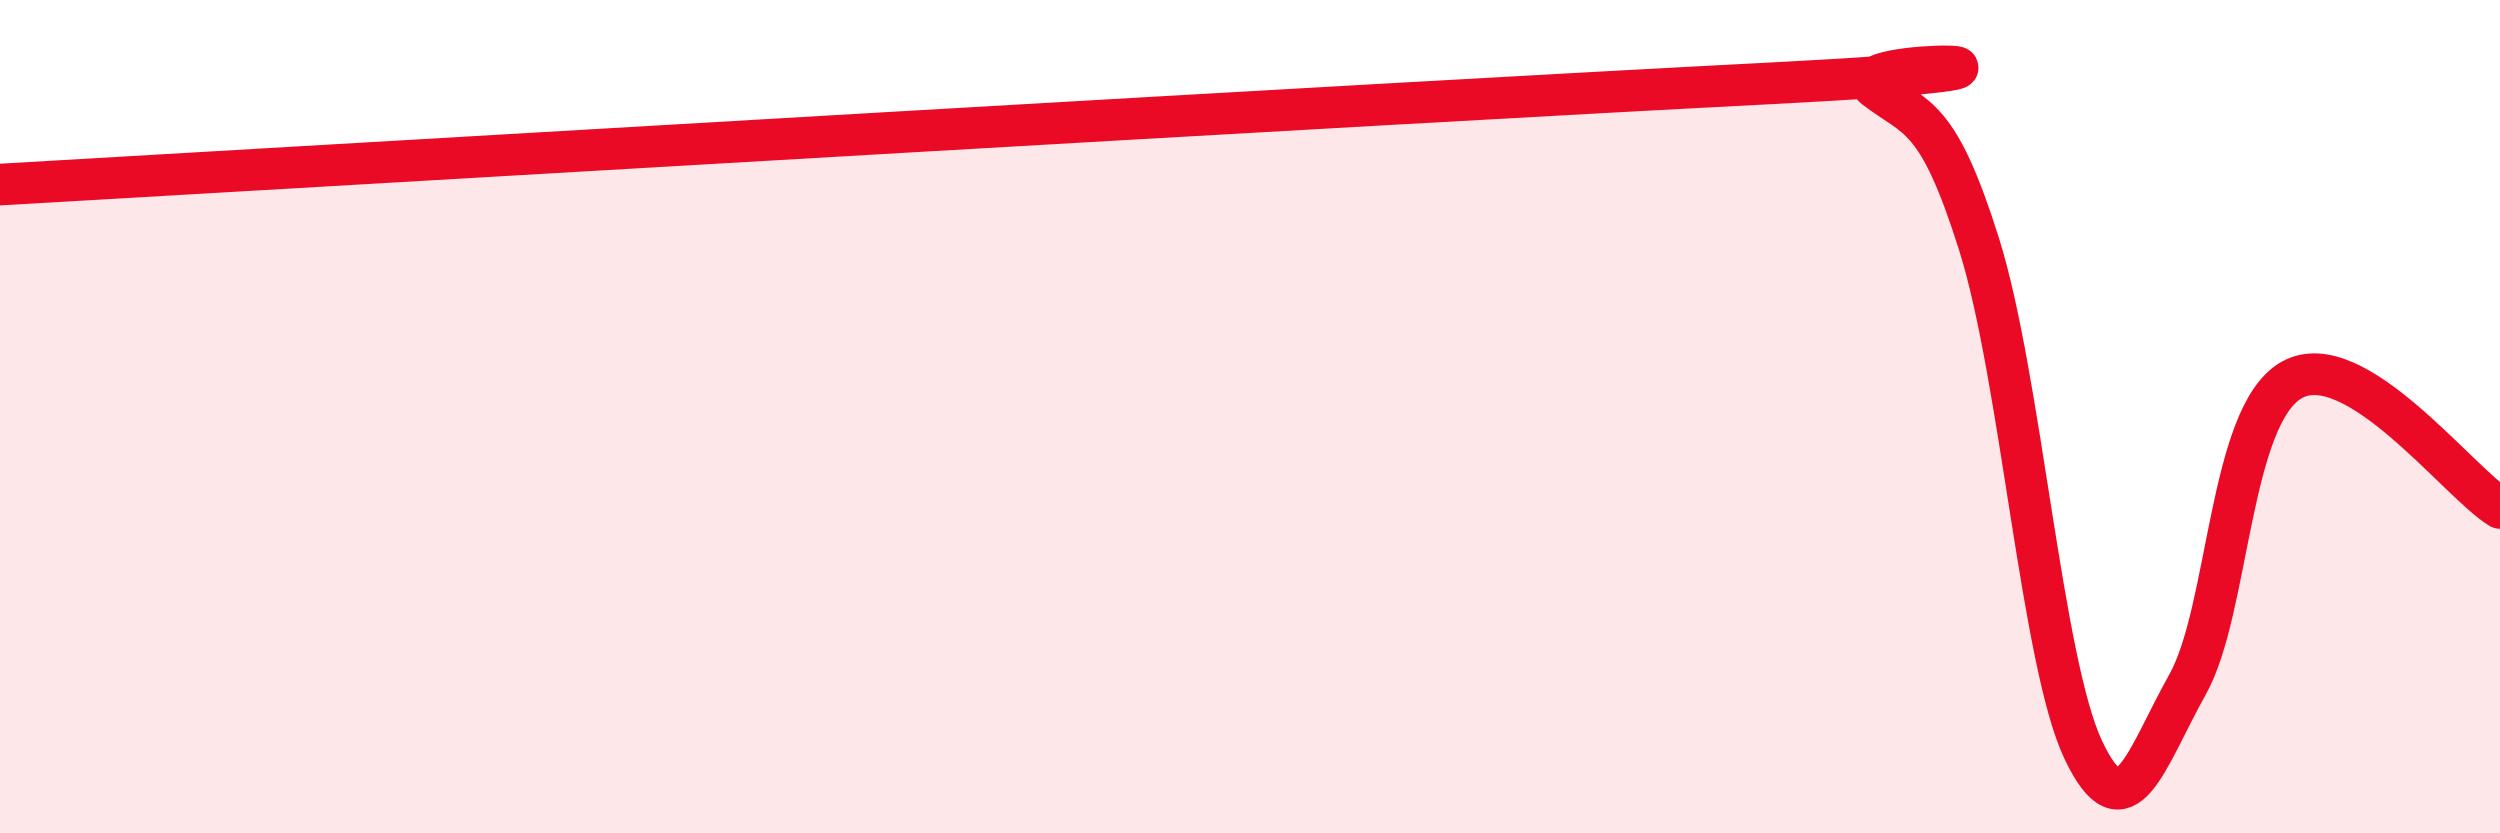
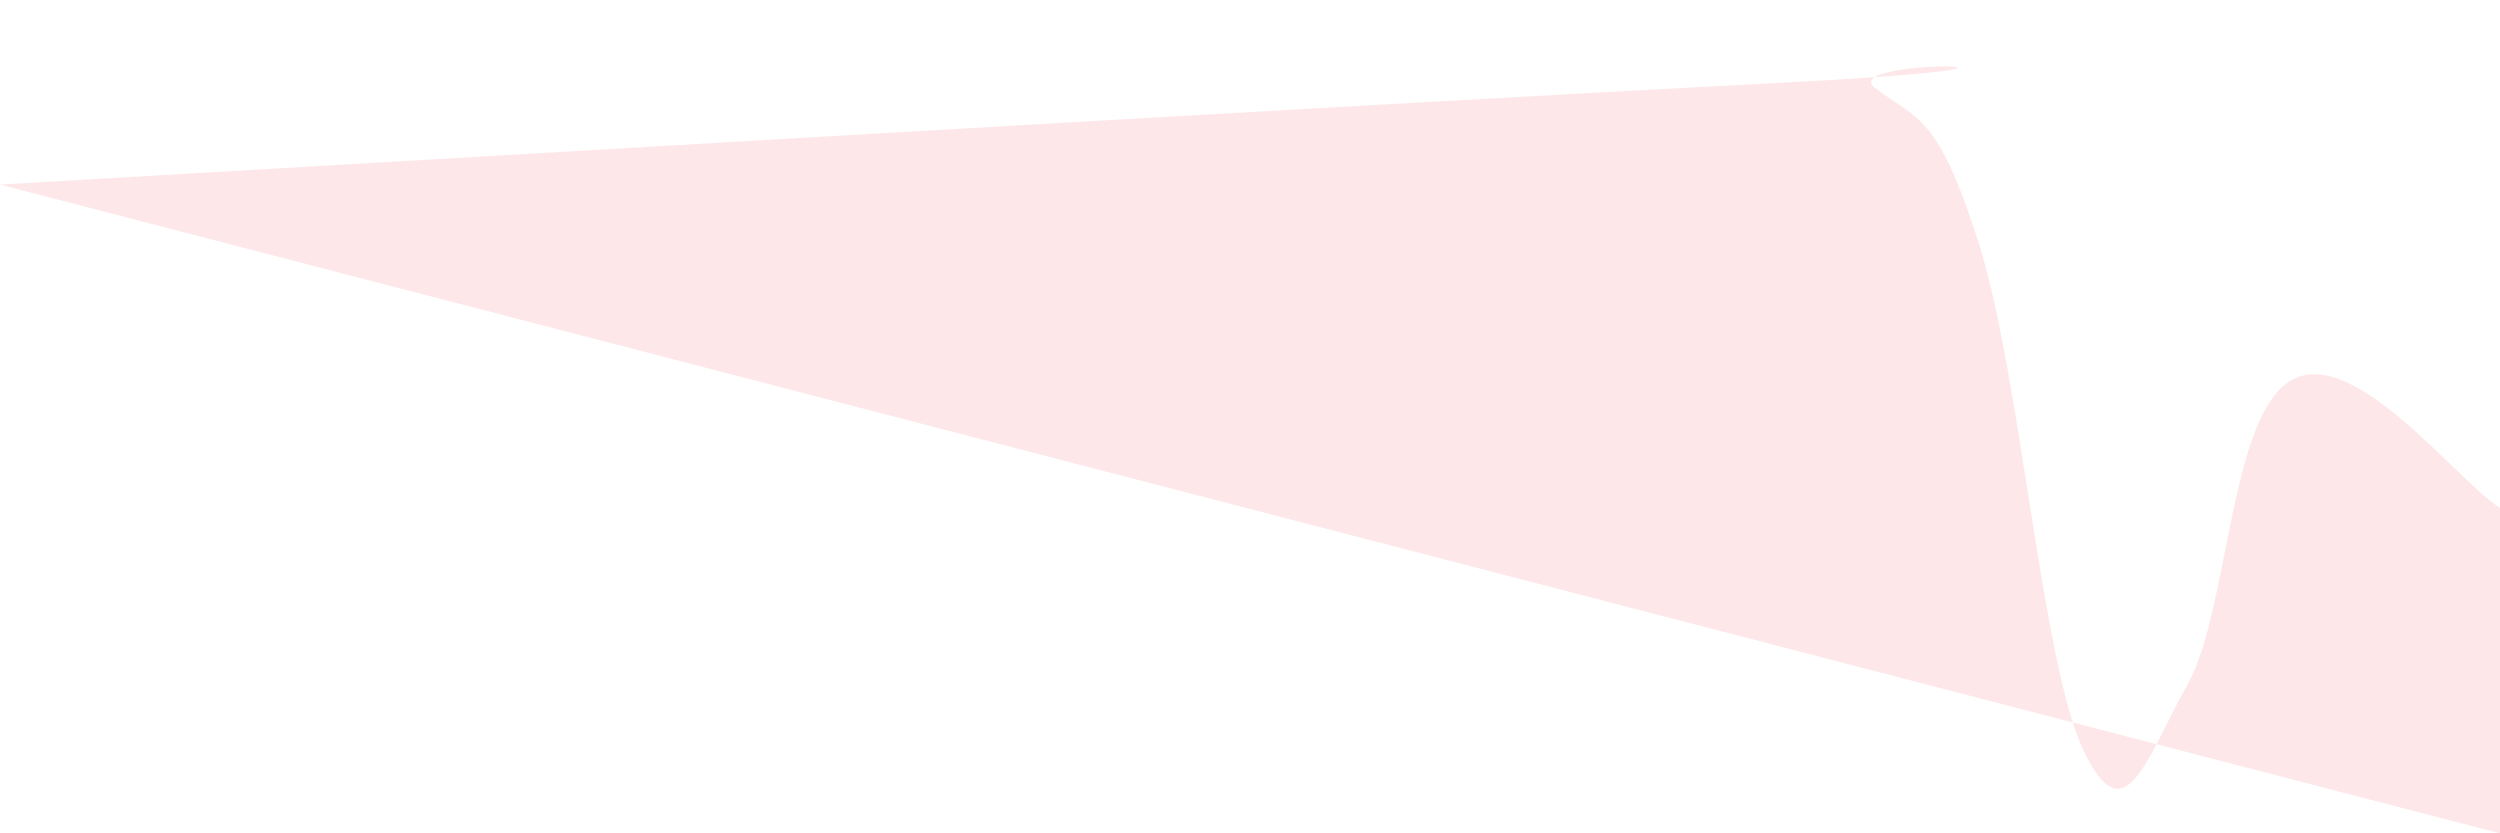
<svg xmlns="http://www.w3.org/2000/svg" width="60" height="20" viewBox="0 0 60 20">
-   <path d="M 0,4.43 C 8.5,3.94 33.5,2.46 42.5,2 C 51.5,1.54 44,1.34 45,2.11 C 46,2.88 46.5,2.69 47.5,5.87 C 48.5,9.05 49,15.89 50,18 C 51,20.11 51.5,18.21 52.5,16.43 C 53.5,14.65 53.5,9.97 55,9.12 C 56.5,8.27 59,11.58 60,12.19L60 20L0 20Z" fill="#EB0A25" opacity="0.1" stroke-linecap="round" stroke-linejoin="round" />
-   <path d="M 0,4.43 C 8.5,3.94 33.5,2.46 42.5,2 C 51.5,1.54 44,1.34 45,2.11 C 46,2.88 46.5,2.69 47.5,5.87 C 48.5,9.05 49,15.89 50,18 C 51,20.11 51.5,18.21 52.5,16.43 C 53.5,14.65 53.5,9.97 55,9.12 C 56.5,8.27 59,11.58 60,12.19" stroke="#EB0A25" stroke-width="1" fill="none" stroke-linecap="round" stroke-linejoin="round" />
+   <path d="M 0,4.43 C 8.5,3.94 33.5,2.46 42.5,2 C 51.5,1.54 44,1.34 45,2.11 C 46,2.88 46.5,2.69 47.5,5.87 C 48.5,9.05 49,15.89 50,18 C 51,20.11 51.5,18.21 52.5,16.43 C 53.5,14.65 53.5,9.97 55,9.12 C 56.5,8.27 59,11.58 60,12.19L60 20Z" fill="#EB0A25" opacity="0.1" stroke-linecap="round" stroke-linejoin="round" />
</svg>